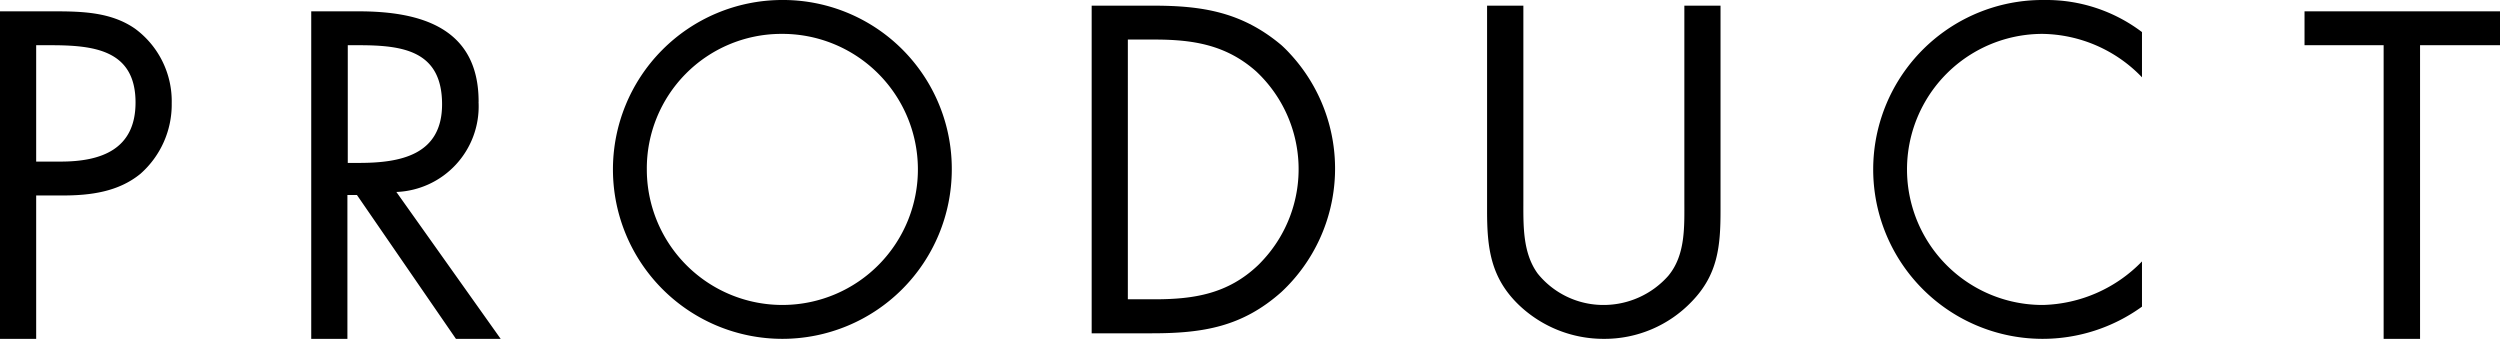
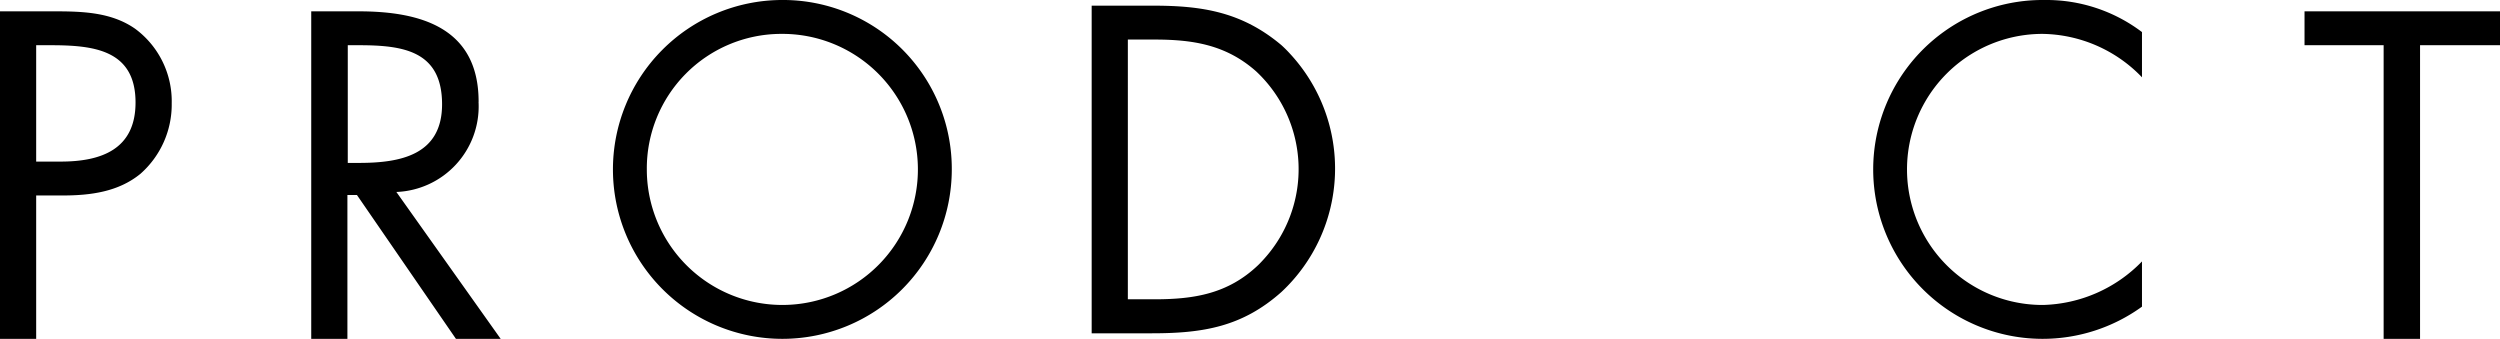
<svg xmlns="http://www.w3.org/2000/svg" viewBox="0 0 207.32 28.1">
  <defs>
    <style>.cls-1{fill-rule:evenodd;}</style>
  </defs>
  <g id="レイヤー_2" data-name="レイヤー 2">
    <g id="レイヤー_2-2" data-name="レイヤー 2">
      <path class="cls-1" d="M177.63,2.66A13.13,13.13,0,0,0,169.53,0a14.05,14.05,0,1,0,8.1,25.43V21.68a11.85,11.85,0,0,1-8.21,3.61,11.24,11.24,0,0,1-.07-22.48,11.65,11.65,0,0,1,8.28,3.6V2.66Z" />
      <polygon class="cls-1" points="200.69 3.75 207.32 3.75 207.32 0.94 191.11 0.94 191.11 3.75 197.67 3.75 197.67 28.1 200.69 28.1 200.69 3.75 200.69 3.75" />
-       <path class="cls-1" d="M126.32.47h-3v17c0,3.1.29,5.58,2.67,7.85a10.16,10.16,0,0,0,7,2.78A10,10,0,0,0,140.3,25c2.16-2.23,2.38-4.58,2.38-7.53V.47h-3V16.64c0,2.13.11,4.5-1.33,6.23A7.16,7.16,0,0,1,133,25.29a7,7,0,0,1-5.48-2.6c-1.26-1.73-1.19-4-1.19-6.05V.47Z" />
      <path class="cls-1" d="M28.84,3.75h.9c3.64,0,6.92.43,6.92,4.9,0,4.21-3.46,4.86-6.88,4.86h-.94V3.75Zm0,12.42h.76L37.81,28.1h3.71L32.87,15.92a7.1,7.1,0,0,0,6.82-7.36.57.57,0,0,1,0-.13c0-6.12-4.79-7.49-9.94-7.49H25.81V28.1h3V16.17ZM3,16.21h2.2c2.27,0,4.61-.29,6.45-1.8a7.66,7.66,0,0,0,2.59-5.84A7.47,7.47,0,0,0,11.2,2.38C9.22,1,6.81.94,4.46.94H0V28.1H3V16.21ZM3,3.75H4.14c3.53,0,7.1.32,7.1,4.75,0,3.89-2.85,4.9-6.2,4.9H3ZM64.77,0A14.05,14.05,0,1,0,78.93,14.08,14,14,0,0,0,64.77,0Zm0,2.81A11.24,11.24,0,1,1,53.64,14.16v-.11A11.16,11.16,0,0,1,64.72,2.81Z" />
      <path id="CASE_STUDY" data-name="CASE STUDY" class="cls-1" d="M90.53,27.64h5c4.25,0,7.49-.54,10.73-3.42A14,14,0,0,0,107,4.48a10.33,10.33,0,0,0-.74-.74C103,1,99.72.47,95.65.47H90.53V27.64Zm3-2.82V3.28h2.2c3.2,0,5.94.43,8.43,2.63a11.1,11.1,0,0,1,.54,15.7c-.13.14-.26.28-.4.41-2.48,2.34-5.26,2.8-8.57,2.8Z" />
    </g>
  </g>
</svg>